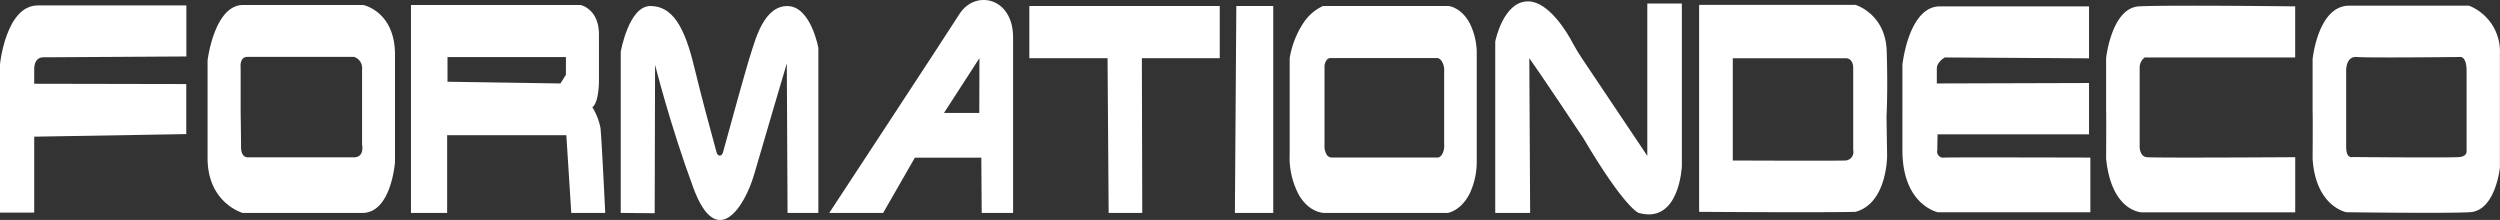
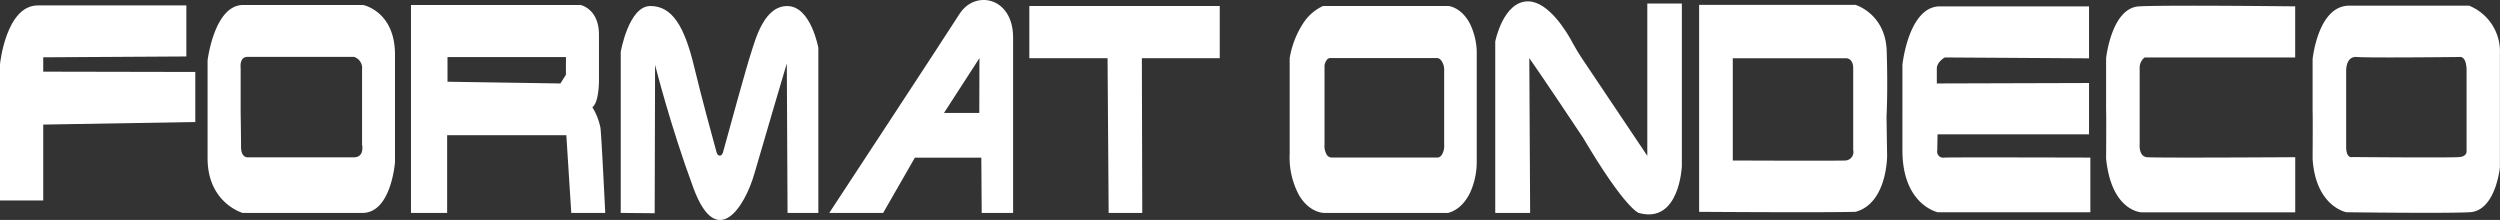
<svg xmlns="http://www.w3.org/2000/svg" id="Layer_1" data-name="Layer 1" viewBox="0 0 506.54 44.56">
  <rect x="0" y="0" width="506.54" height="44.56" fill="#333333" stroke="none" />
  <defs>
    <style>.cls-1{fill:#fff;}</style>
  </defs>
-   <path class="cls-1" d="M2.73,276.5V246.73s1.19-11.88,7.64-11.91,30.12,0,30.12,0v10.34l-29,.17s-1.83-.17-1.83,2.45v2.91l30.81.06v10.14l-30.81.52v15.38H2.73Z" transform="translate(-2.73 -233.72)" />
+   <path class="cls-1" d="M2.73,276.5V246.73s1.19-11.88,7.64-11.91,30.12,0,30.12,0v10.34l-29,.17v2.91l30.81.06v10.14l-30.81.52v15.38H2.73Z" transform="translate(-2.73 -233.72)" />
  <path class="cls-1" d="M76.31,234.73H52c-5.87,0-7.21,11.24-7.21,11.24v19.81c0,9.08,7.1,11.08,7.1,11.08H76.17c5.84,0,6.59-10.27,6.59-10.27V244.78C82.76,236,76.31,234.73,76.31,234.73ZM74.4,265.6H52.9s-1.33.09-1.33-2.08-.08-7.06-.08-7.06v-9s-.31-2.22,1.41-2.22H74.44a2.37,2.37,0,0,1,1.65,2.56V263S76.68,265.6,74.4,265.6Z" transform="translate(-2.73 -233.72)" />
  <path class="cls-1" d="M124.39,259.6a12.78,12.78,0,0,0-1.64-4.16c1.34-.91,1.34-5.28,1.34-5.28v-9.43c0-5.24-3.73-6-3.73-6H86v42.13h7.33V261.12h24.15l1,15.74h6.88S124.62,261.47,124.39,259.6Zm-7-10.72-1.11,1.75-22.88-.35v-5h24Z" transform="translate(-2.73 -233.72)" />
  <path class="cls-1" d="M128.5,276.86V244.23s1.61-9.29,6-9.29,6.9,4,8.91,12.43c1.45,6,3.48,13.49,4.51,17.22.25.89,1.05.89,1.3,0,1.43-5.24,4.82-17.55,5.64-20,1-3.15,2.76-9.73,7.47-9.64s6.21,8.47,6.21,8.47v33.45H162.3l-.15-30.3s-4.63,15.61-6.58,22.37-7.62,15.61-12.33,2.91-7.78-25-7.78-25l-.08,30.07Z" transform="translate(-2.73 -233.72)" />
  <path class="cls-1" d="M197.15,236.53c-3.18,5-26.4,40.33-26.4,40.33h10.92l6.43-11.2h13.46l.08,11.2H208V241.31C208,233.15,200.33,231.58,197.15,236.53Zm4,20.07H194l7.18-11.1Z" transform="translate(-2.73 -233.72)" />
  <polygon class="cls-1" points="224.41 11.79 208.56 11.79 208.56 1.22 247.14 1.22 247.14 11.79 231.36 11.79 231.44 43.14 224.63 43.14 224.41 11.79" />
-   <polygon class="cls-1" points="250.5 1.22 257.98 1.22 257.98 43.14 250.21 43.14 250.5 1.22" />
  <path class="cls-1" d="M300.56,238.51c-1.61-3.06-3.85-3.5-4.33-3.58H270.8a9.59,9.59,0,0,0-4,3.47,18.46,18.46,0,0,0-2.76,7.1v19.34a16.12,16.12,0,0,0,1.94,8.51c2,3.27,4.51,3.48,5,3.51h25.13c.48-.11,2.85-.72,4.48-4.09a15.16,15.16,0,0,0,1.35-6.41V244.11A13.81,13.81,0,0,0,300.56,238.51ZM294.92,265a1.36,1.36,0,0,1-.79.64H272.6a1.2,1.2,0,0,1-1.09-.64,3.49,3.49,0,0,1-.41-2V247a2.41,2.41,0,0,1,.46-1.14.93.93,0,0,1,.81-.38H294a1.31,1.31,0,0,1,.73.47,3.17,3.17,0,0,1,.61,1.75V263A3.52,3.52,0,0,1,294.92,265Z" transform="translate(-2.73 -233.72)" />
  <path class="cls-1" d="M305.69,276.86V242.13s1.63-8.3,6.79-8.13c4,.14,7.65,6,9,8.61.55,1,1.14,2,1.76,2.91l13.26,19.77V234.44h7v32.94s-.45,11.8-8.75,9.48c0,0-2.75-.83-11.22-15.16-8.36-12.58-10.94-16.2-10.94-16.2l.17,31.36Z" transform="translate(-2.73 -233.72)" />
  <path class="cls-1" d="M385,243.87c-.34-7.42-6.34-9.17-6.34-9.17H347v41.94s24.9.18,31.69,0c6.45-1.75,6.4-11.36,6.4-11.36l-.12-7.95S385.27,252.09,385,243.87Zm-8.41,22.37c-2,.09-22.77,0-22.77,0V245.53h23.11s1.29.09,1.29,2v16.61A1.71,1.71,0,0,1,376.58,266.24Z" transform="translate(-2.73 -233.72)" />
  <path class="cls-1" d="M388.19,255.71v-8.86s1.23-11.84,7.6-11.84H426v10.53l-29.22-.18s-1.62.88-1.62,2.27v3l30.84-.09v10.4H395.31l-.06,3.23a1.24,1.24,0,0,0,1.46,1.48c1.74-.08,29.56,0,29.56,0v11.08h-30.9s-7.18-1.47-7.18-12.57Z" transform="translate(-2.73 -233.72)" />
  <path class="cls-1" d="M429.46,255.87V245.54s1.07-10.23,6.68-10.53,31.63,0,31.63,0v10.36H437.26a2.68,2.68,0,0,0-1,1.83V263s-.22,2.39,1.46,2.57,30.06,0,30.06,0v11.17H436.64s-6.11-.16-7.18-10.91C429.52,256.46,429.46,255.87,429.46,255.87Z" transform="translate(-2.73 -233.72)" />
  <path class="cls-1" d="M503,234.87H478.71c-6.34,0-7.41,10.84-7.41,10.84v10.57s.06.61,0,9.61c.62,9.7,6.84,10.83,6.84,10.83s19.75.27,25,0,6.11-9.08,6.11-9.08v-23A10,10,0,0,0,503,234.87Zm-1.91,30.67c-1.62.18-21.7,0-21.7,0s-1.3.44-1.29-2.09V248.07s-.11-3,2.18-2.8,20.75,0,20.75,0,1.47-.43,1.47,2.81v16.16S502.71,265.37,501.08,265.54Z" transform="translate(-2.73 -233.72)" />
</svg>